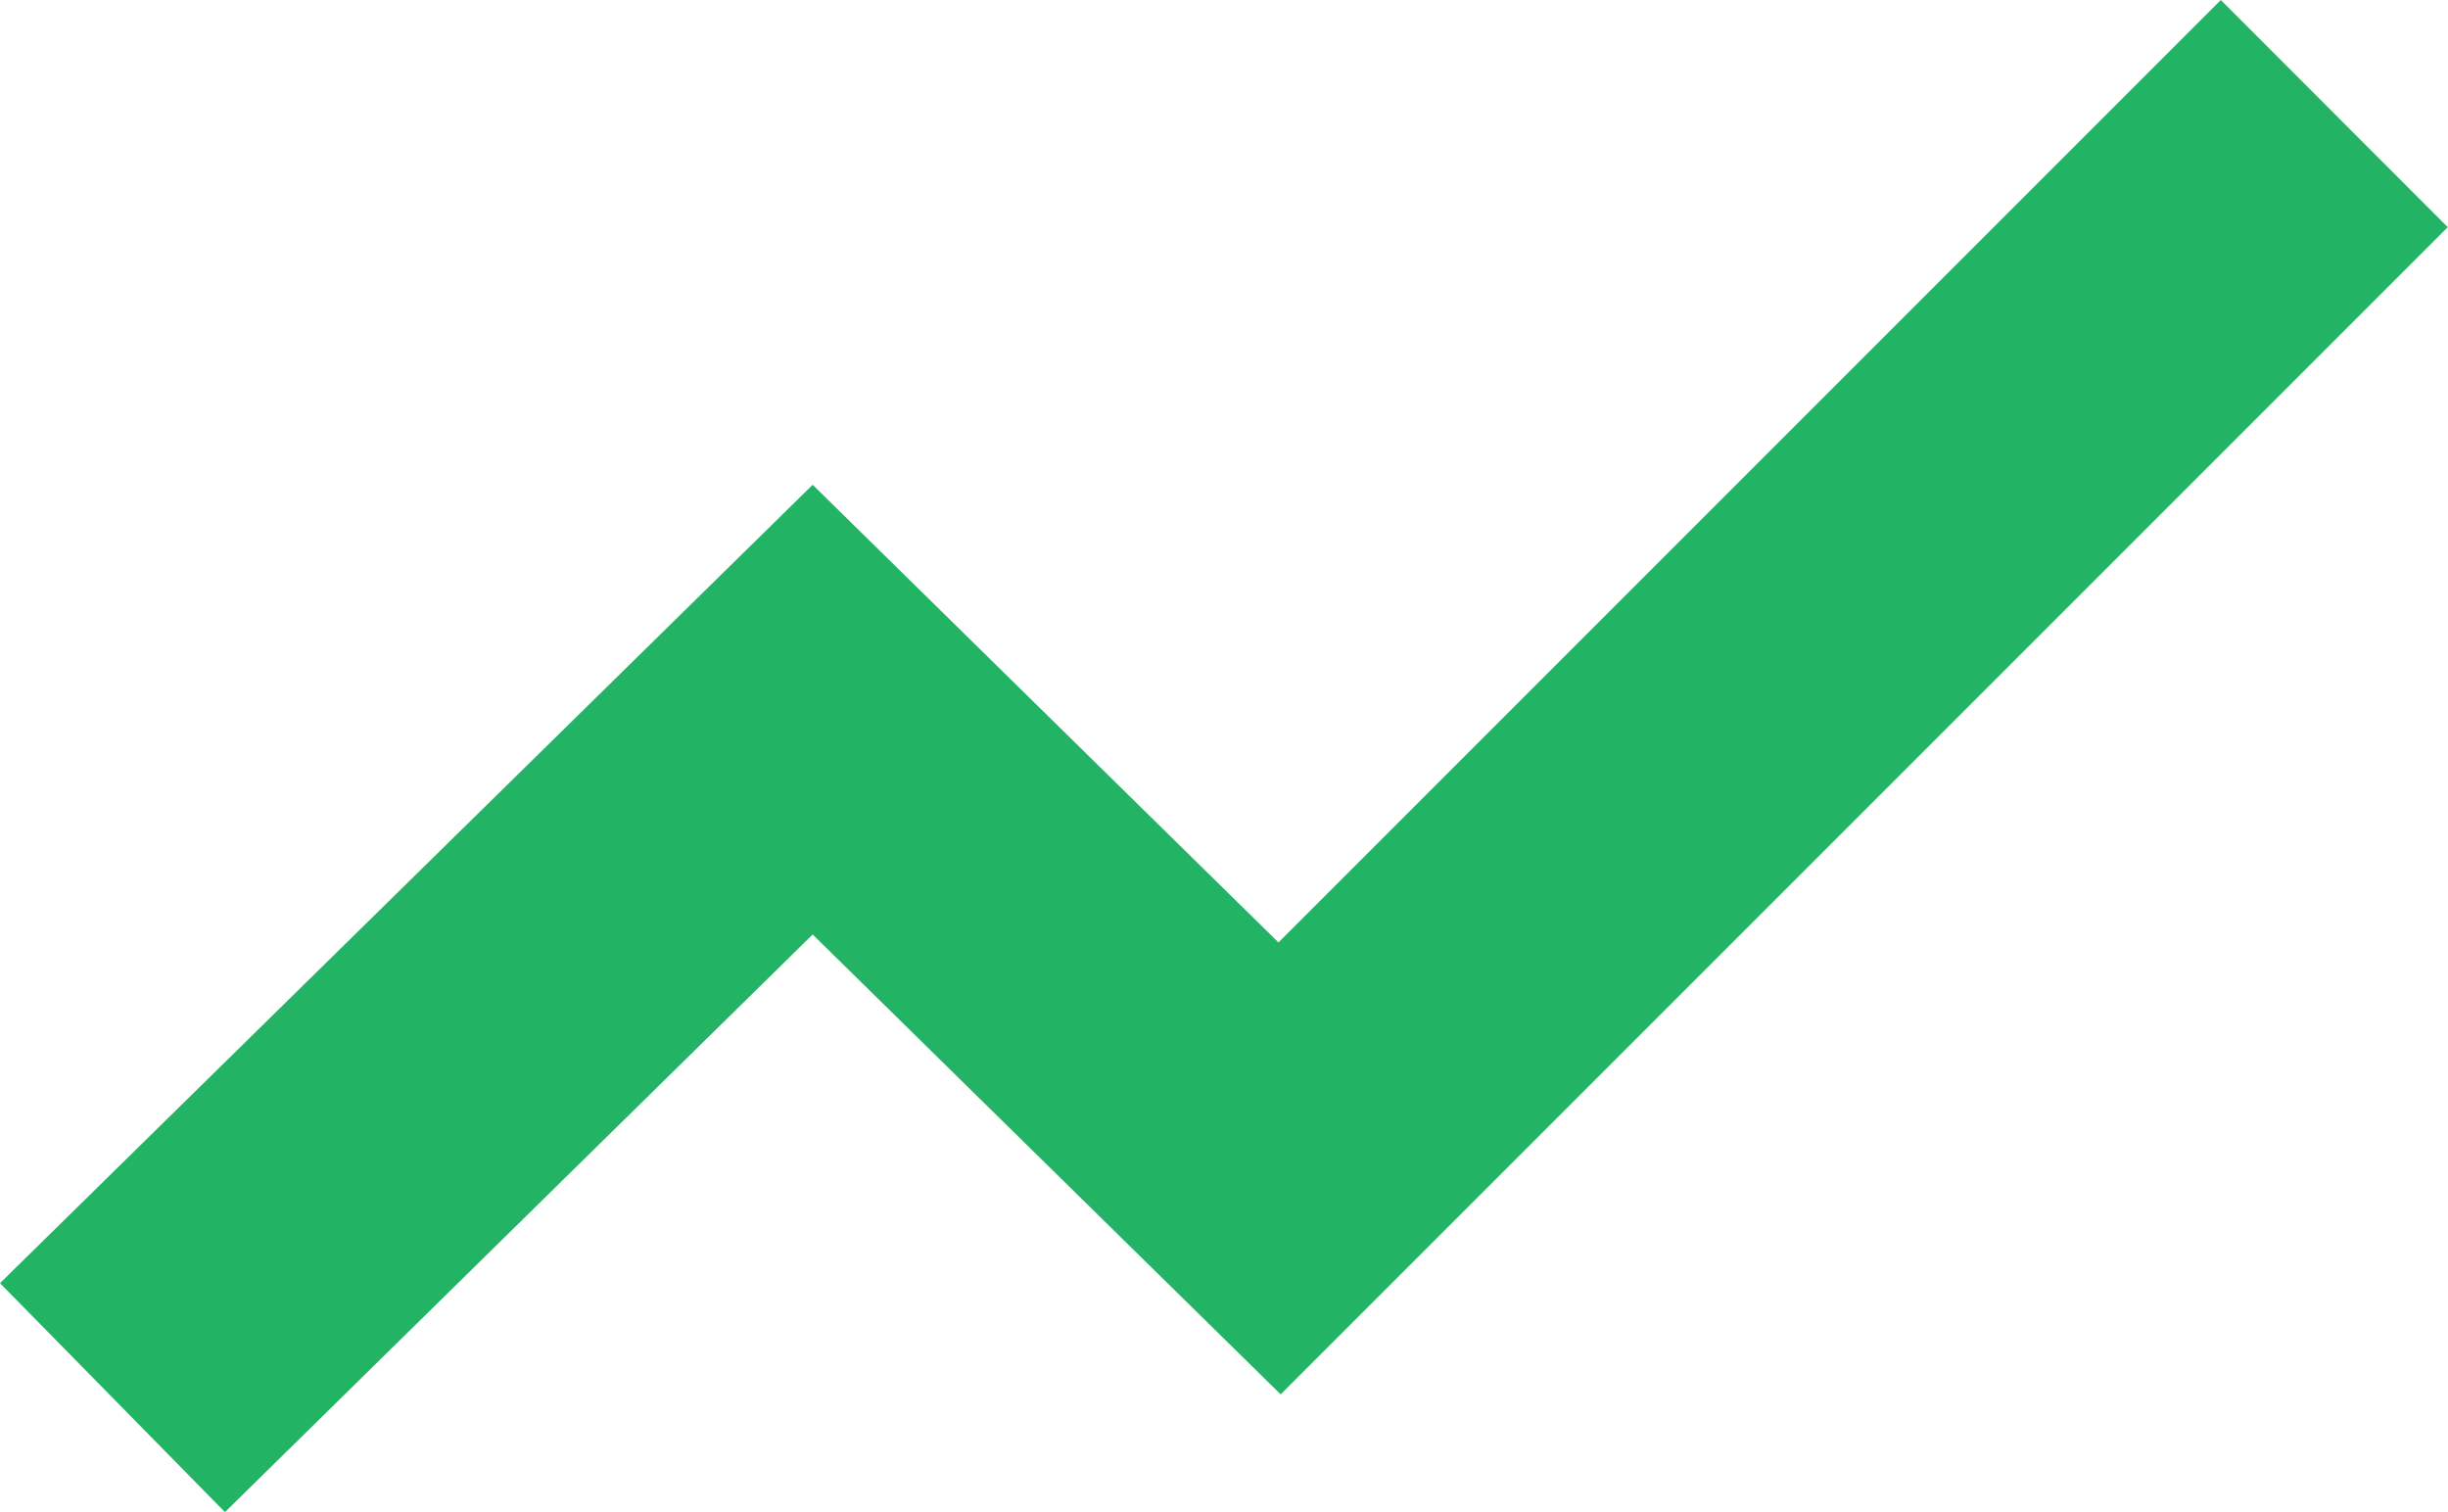
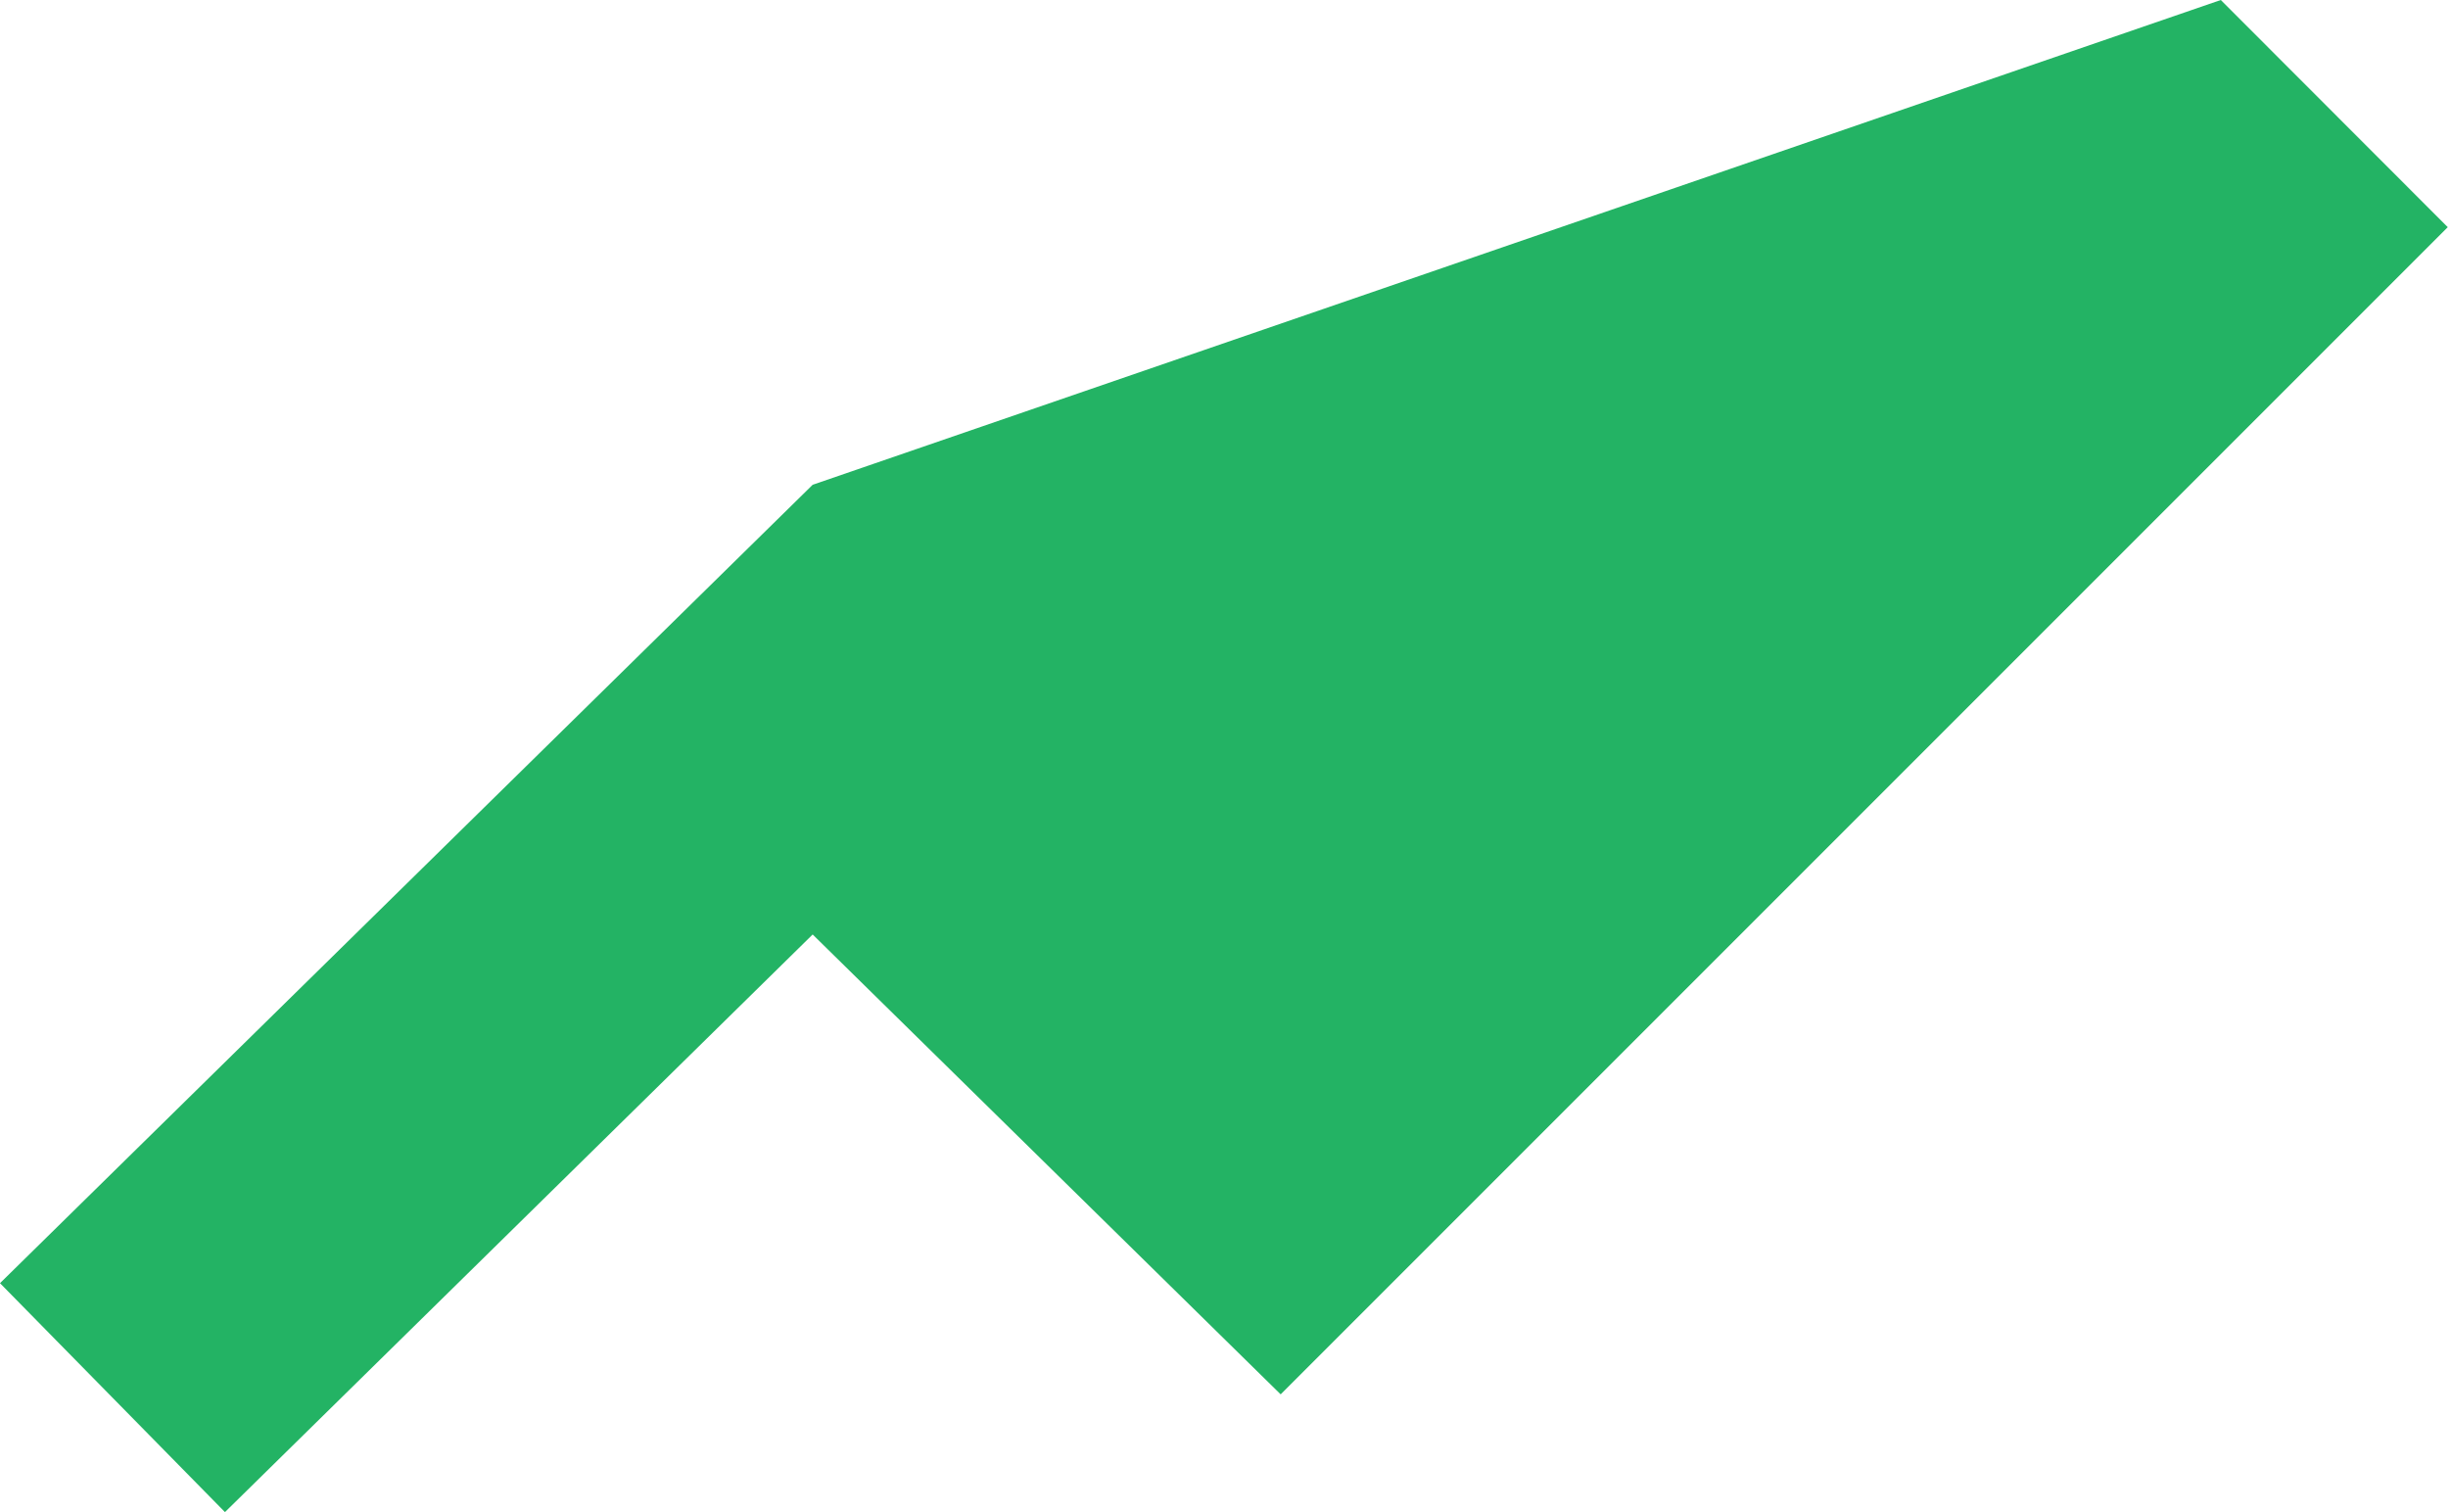
<svg xmlns="http://www.w3.org/2000/svg" width="68" height="42" viewBox="0 0 68 42" fill="none">
-   <path id="Vector 2 (Stroke)" d="M67.993 6.31L35.574 38.729L22.574 25.956L6.249 42L0 35.641L22.574 13.465L35.513 26.177L61.689 0L67.993 6.31Z" fill="#23B364" />
+   <path id="Vector 2 (Stroke)" d="M67.993 6.31L35.574 38.729L22.574 25.956L6.249 42L0 35.641L22.574 13.465L61.689 0L67.993 6.31Z" fill="#23B364" />
</svg>